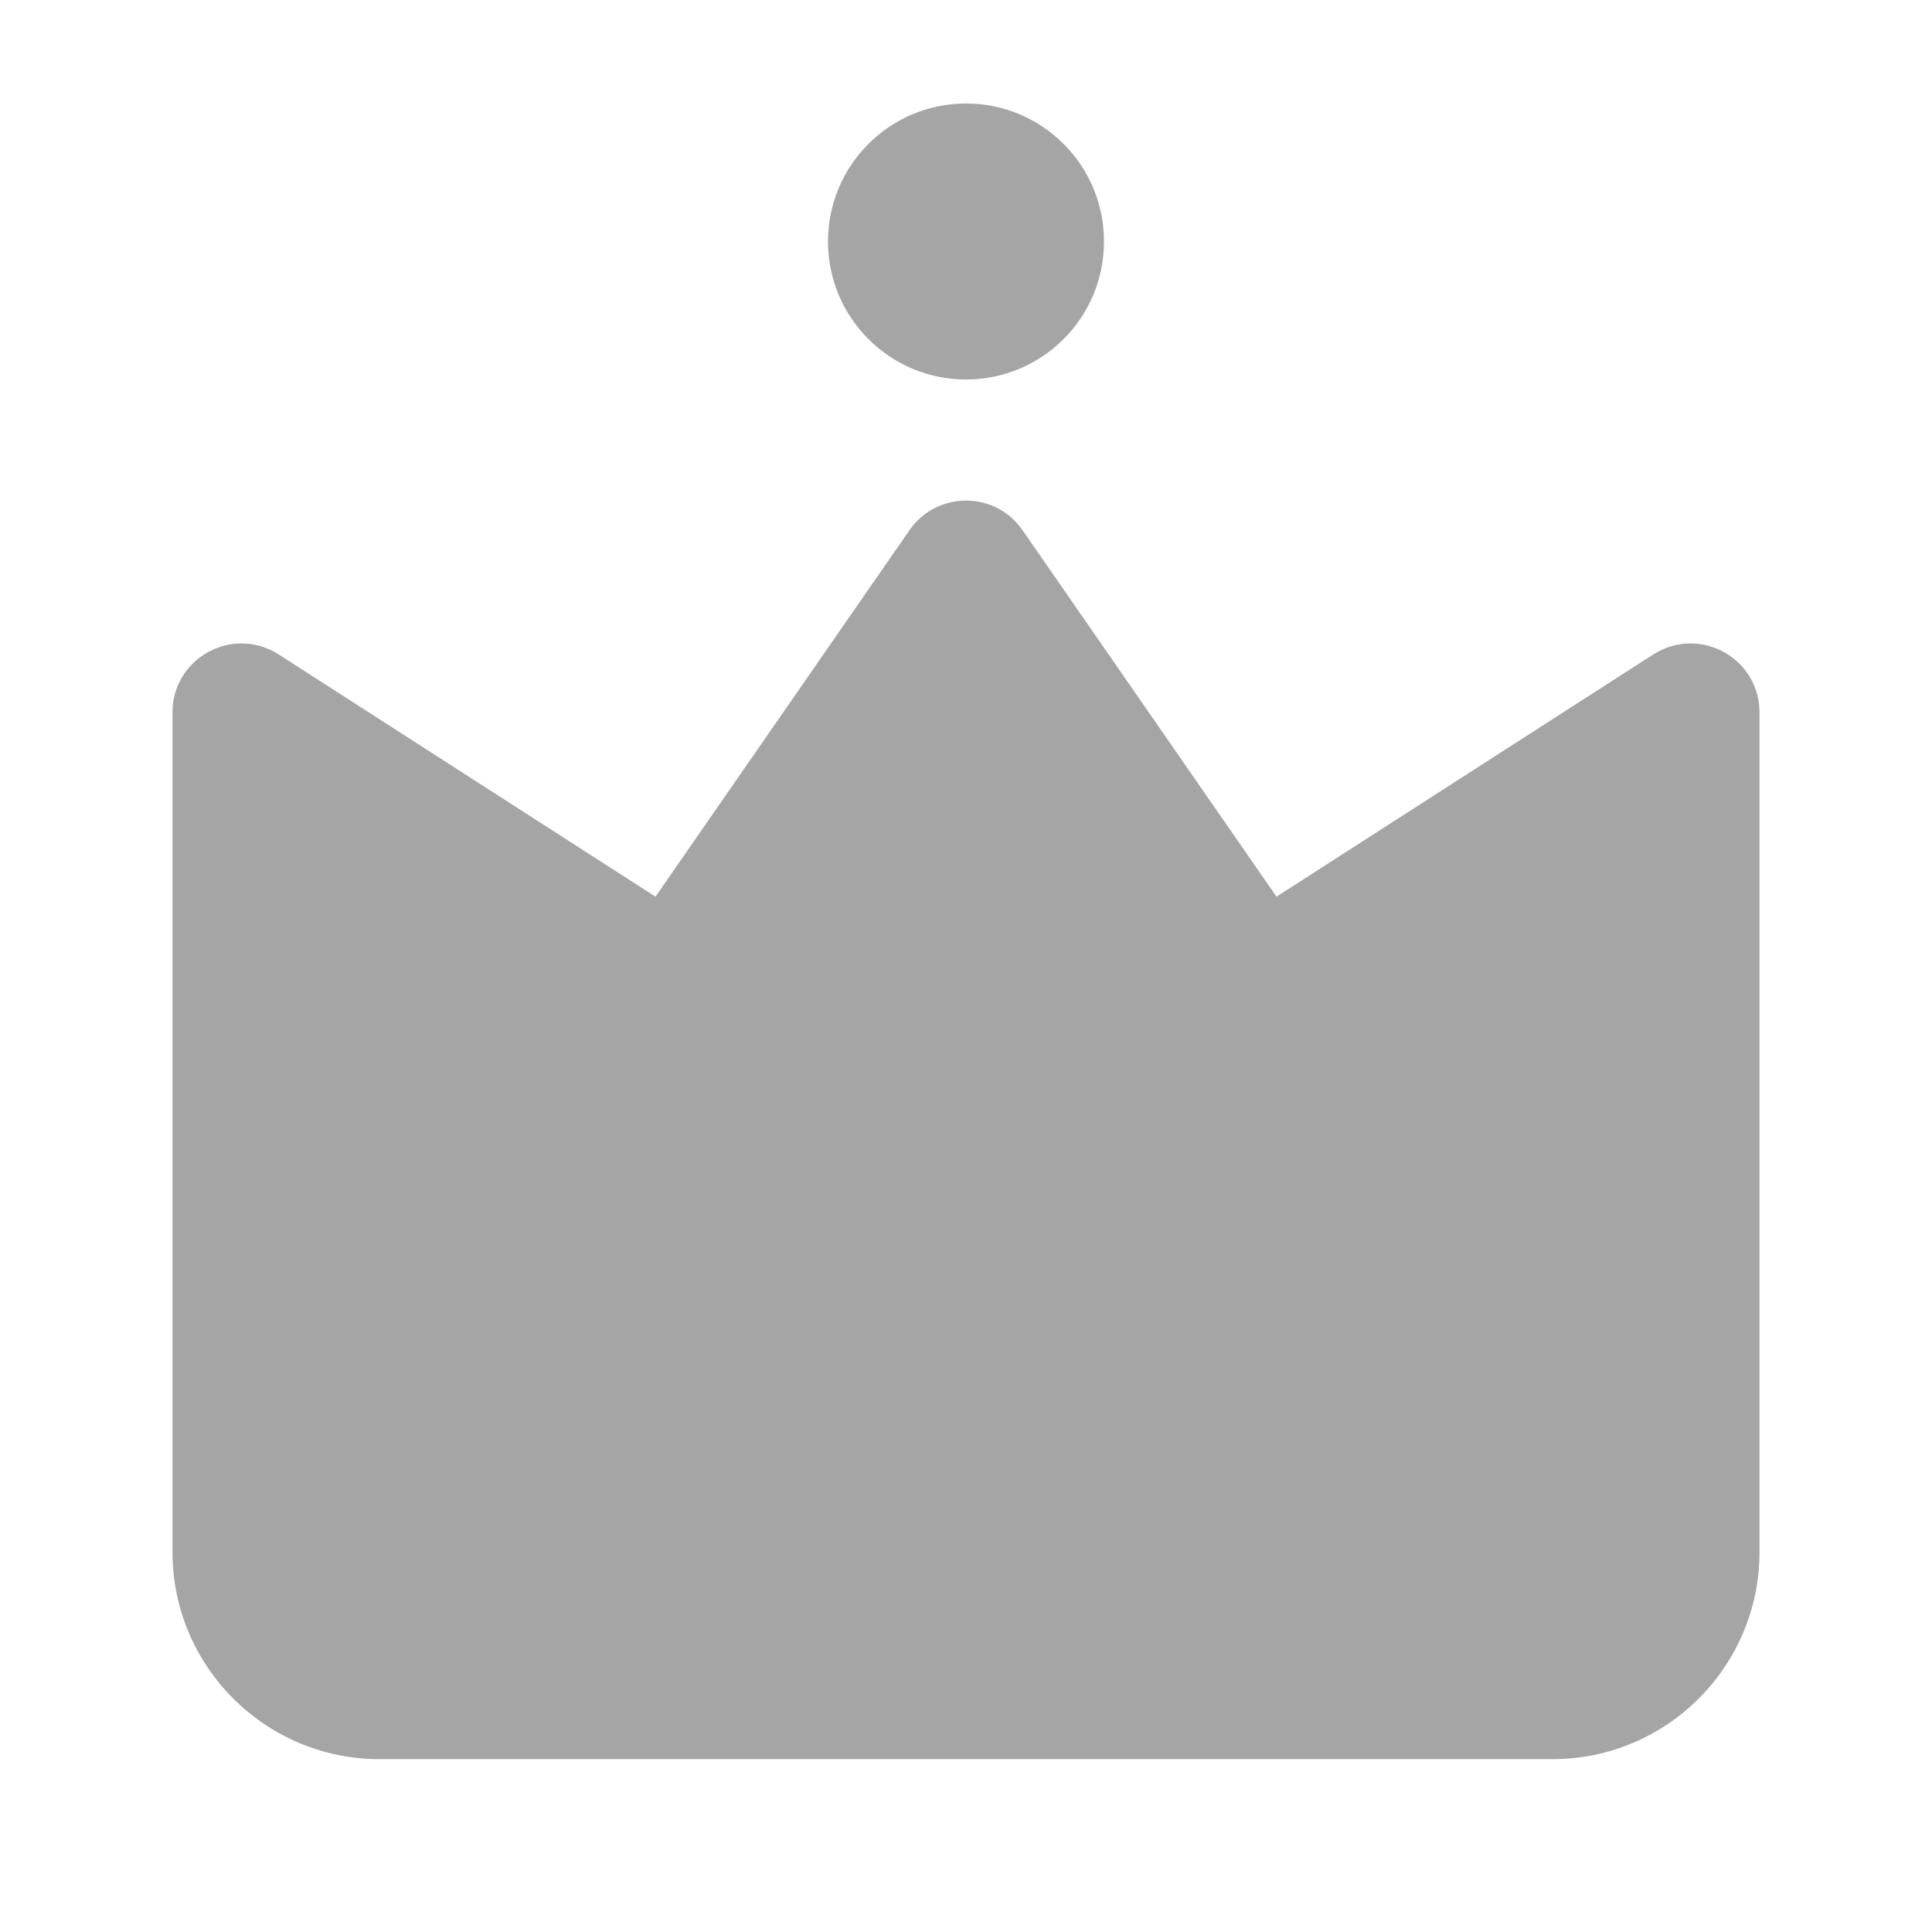
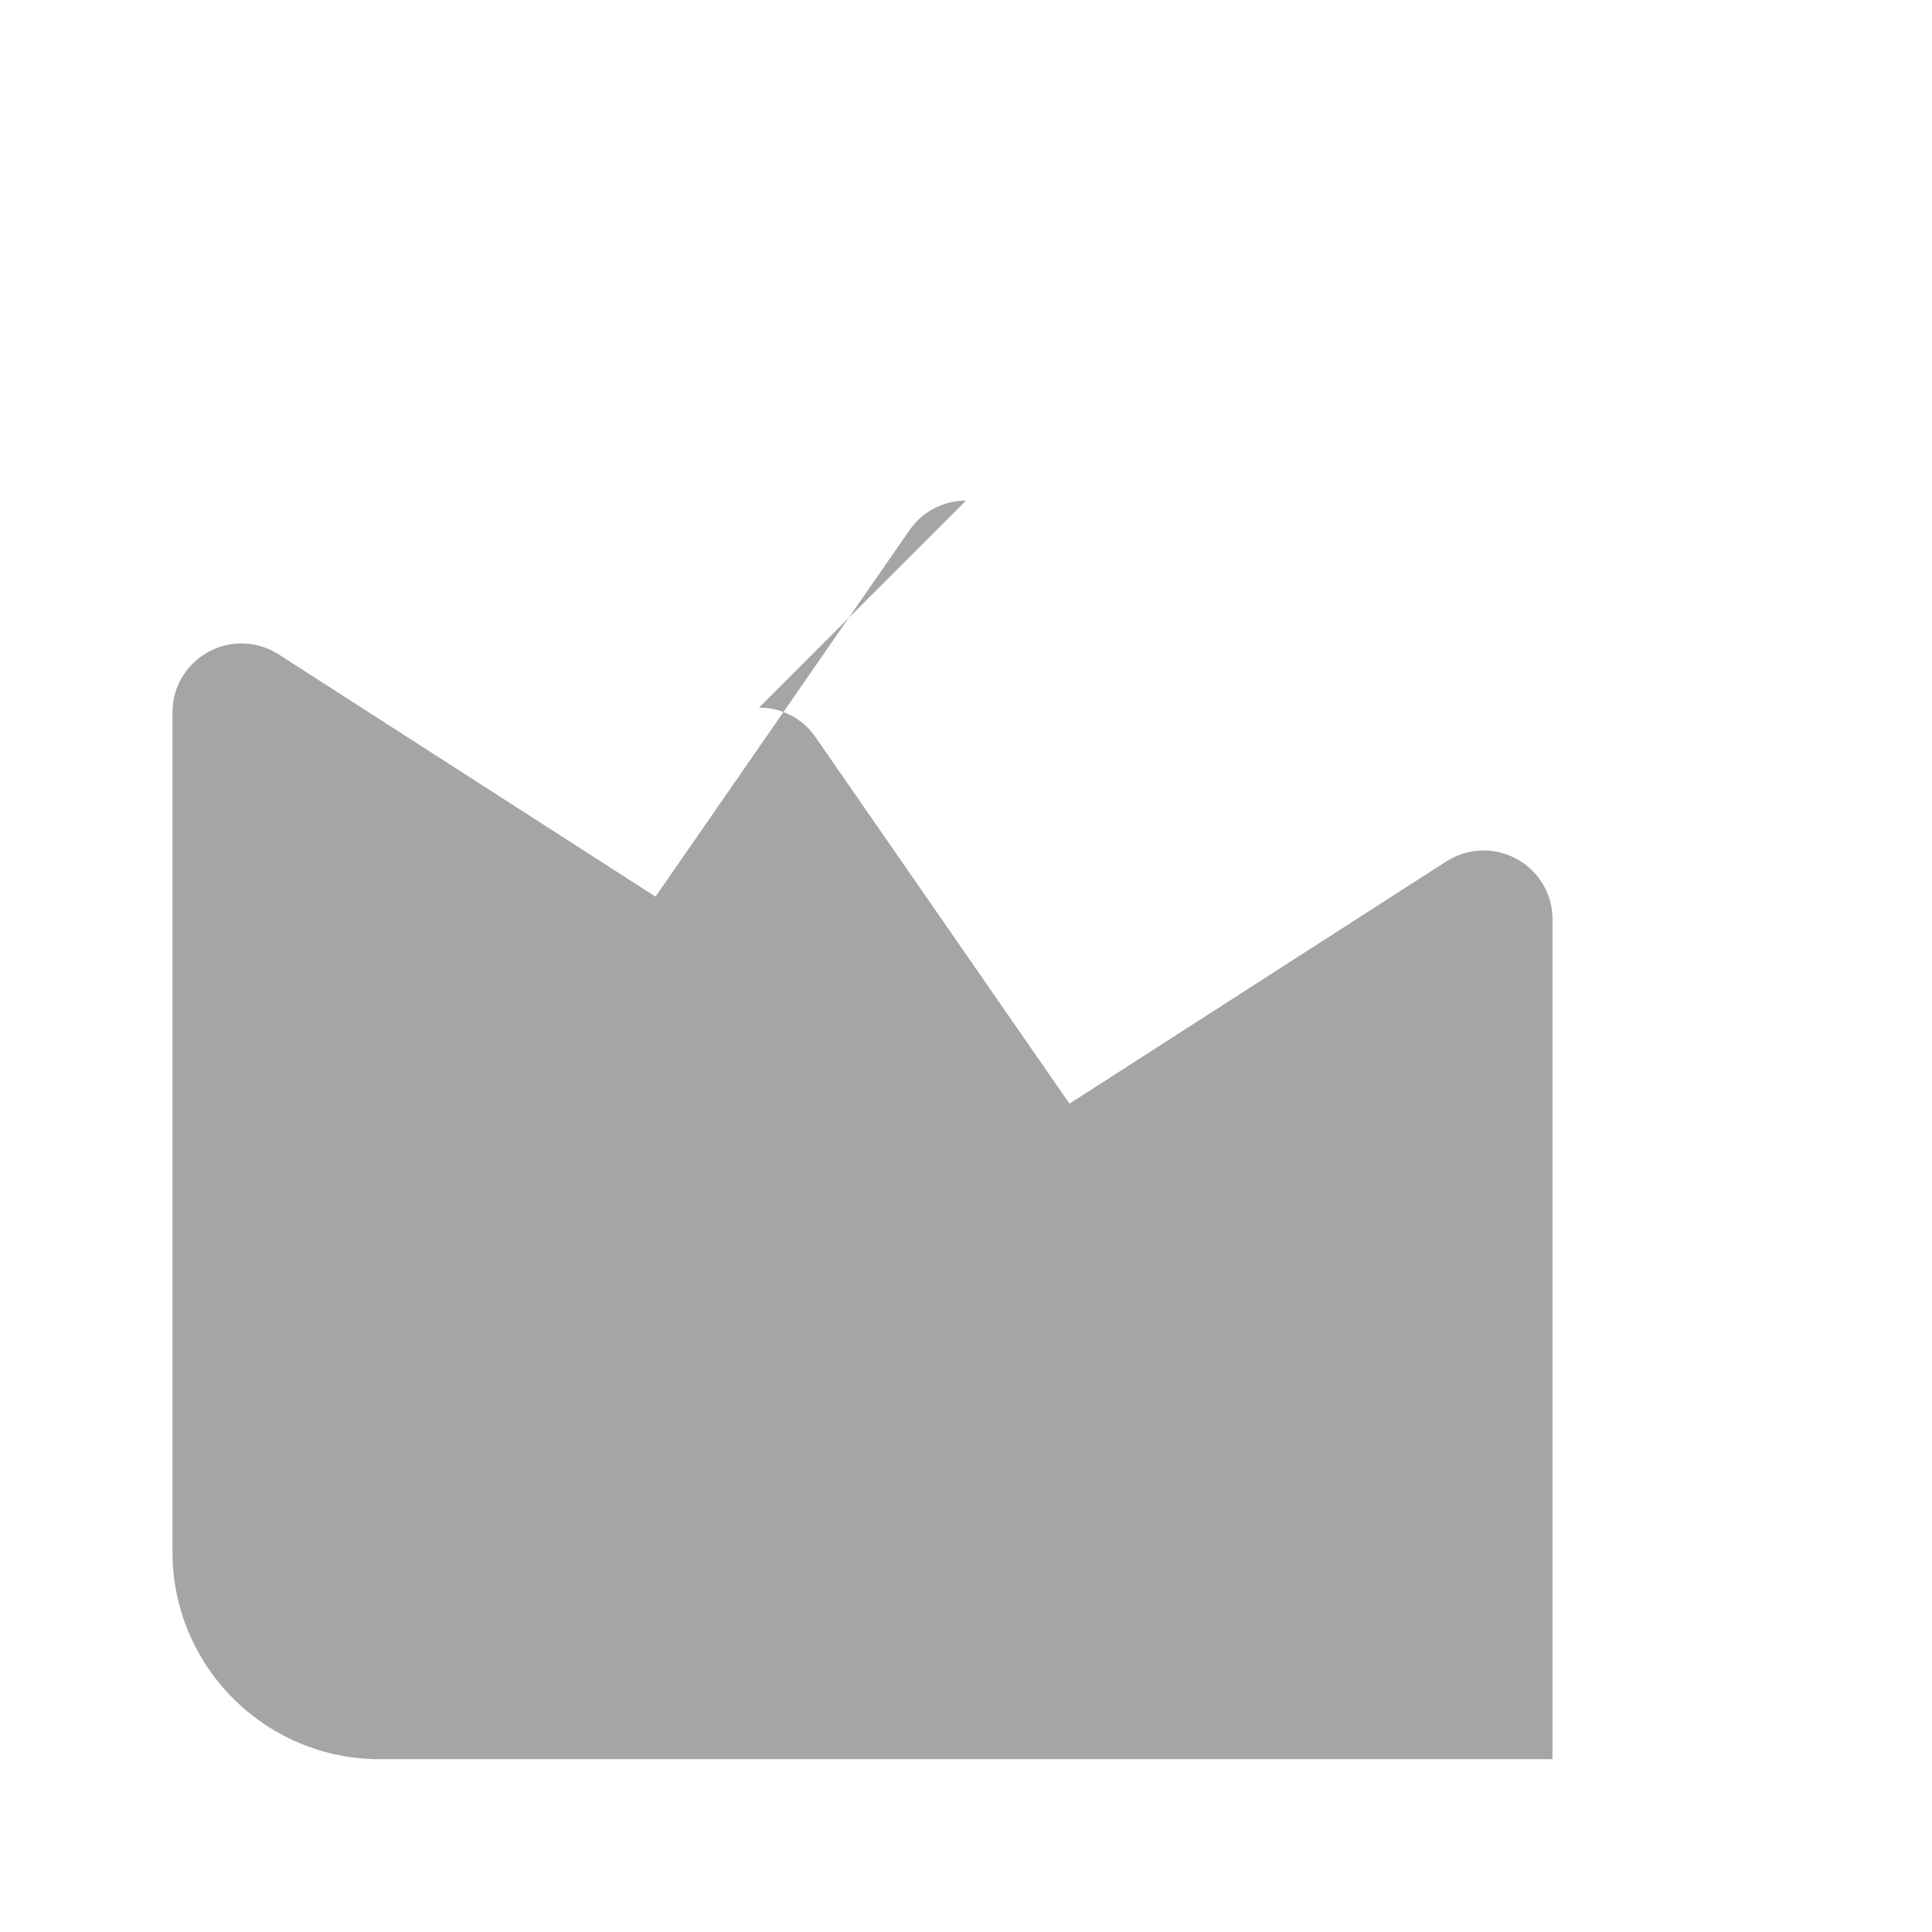
<svg xmlns="http://www.w3.org/2000/svg" width="56" height="56" viewBox="0 0 56 56" fill="#a5a5a5">
  <style>@media(forced-colors:active){@media(prefers-color-scheme:dark){[fill]:not([fill="none"]){fill:#fff!important}}@media(prefers-color-scheme:light){[fill]:not([fill="none"]){fill:#000!important}}}</style>
-   <path d="M28,14.51c-.62,0-1.25.29-1.64.86l-7.36,10.62-10.92-7.02c-.34-.22-.72-.32-1.08-.32-1.04,0-2,.83-2,2v24.34c0,3.31,2.69,6,6,6h34c3.31,0,6-2.69,6-6v-24.34c0-1.17-.96-2-2-2-.36,0-.73.1-1.08.32l-10.92,7.02-7.36-10.62c-.4-.58-1.02-.86-1.64-.86" />
-   <path d="M32,7c0,2.21-1.79,4-4,4s-4-1.79-4-4,1.79-4,4-4,4,1.79,4,4" />
+   <path d="M28,14.51c-.62,0-1.25.29-1.64.86l-7.36,10.62-10.92-7.02c-.34-.22-.72-.32-1.08-.32-1.04,0-2,.83-2,2v24.34c0,3.31,2.69,6,6,6h34v-24.34c0-1.17-.96-2-2-2-.36,0-.73.1-1.08.32l-10.92,7.02-7.36-10.62c-.4-.58-1.02-.86-1.64-.86" />
</svg>